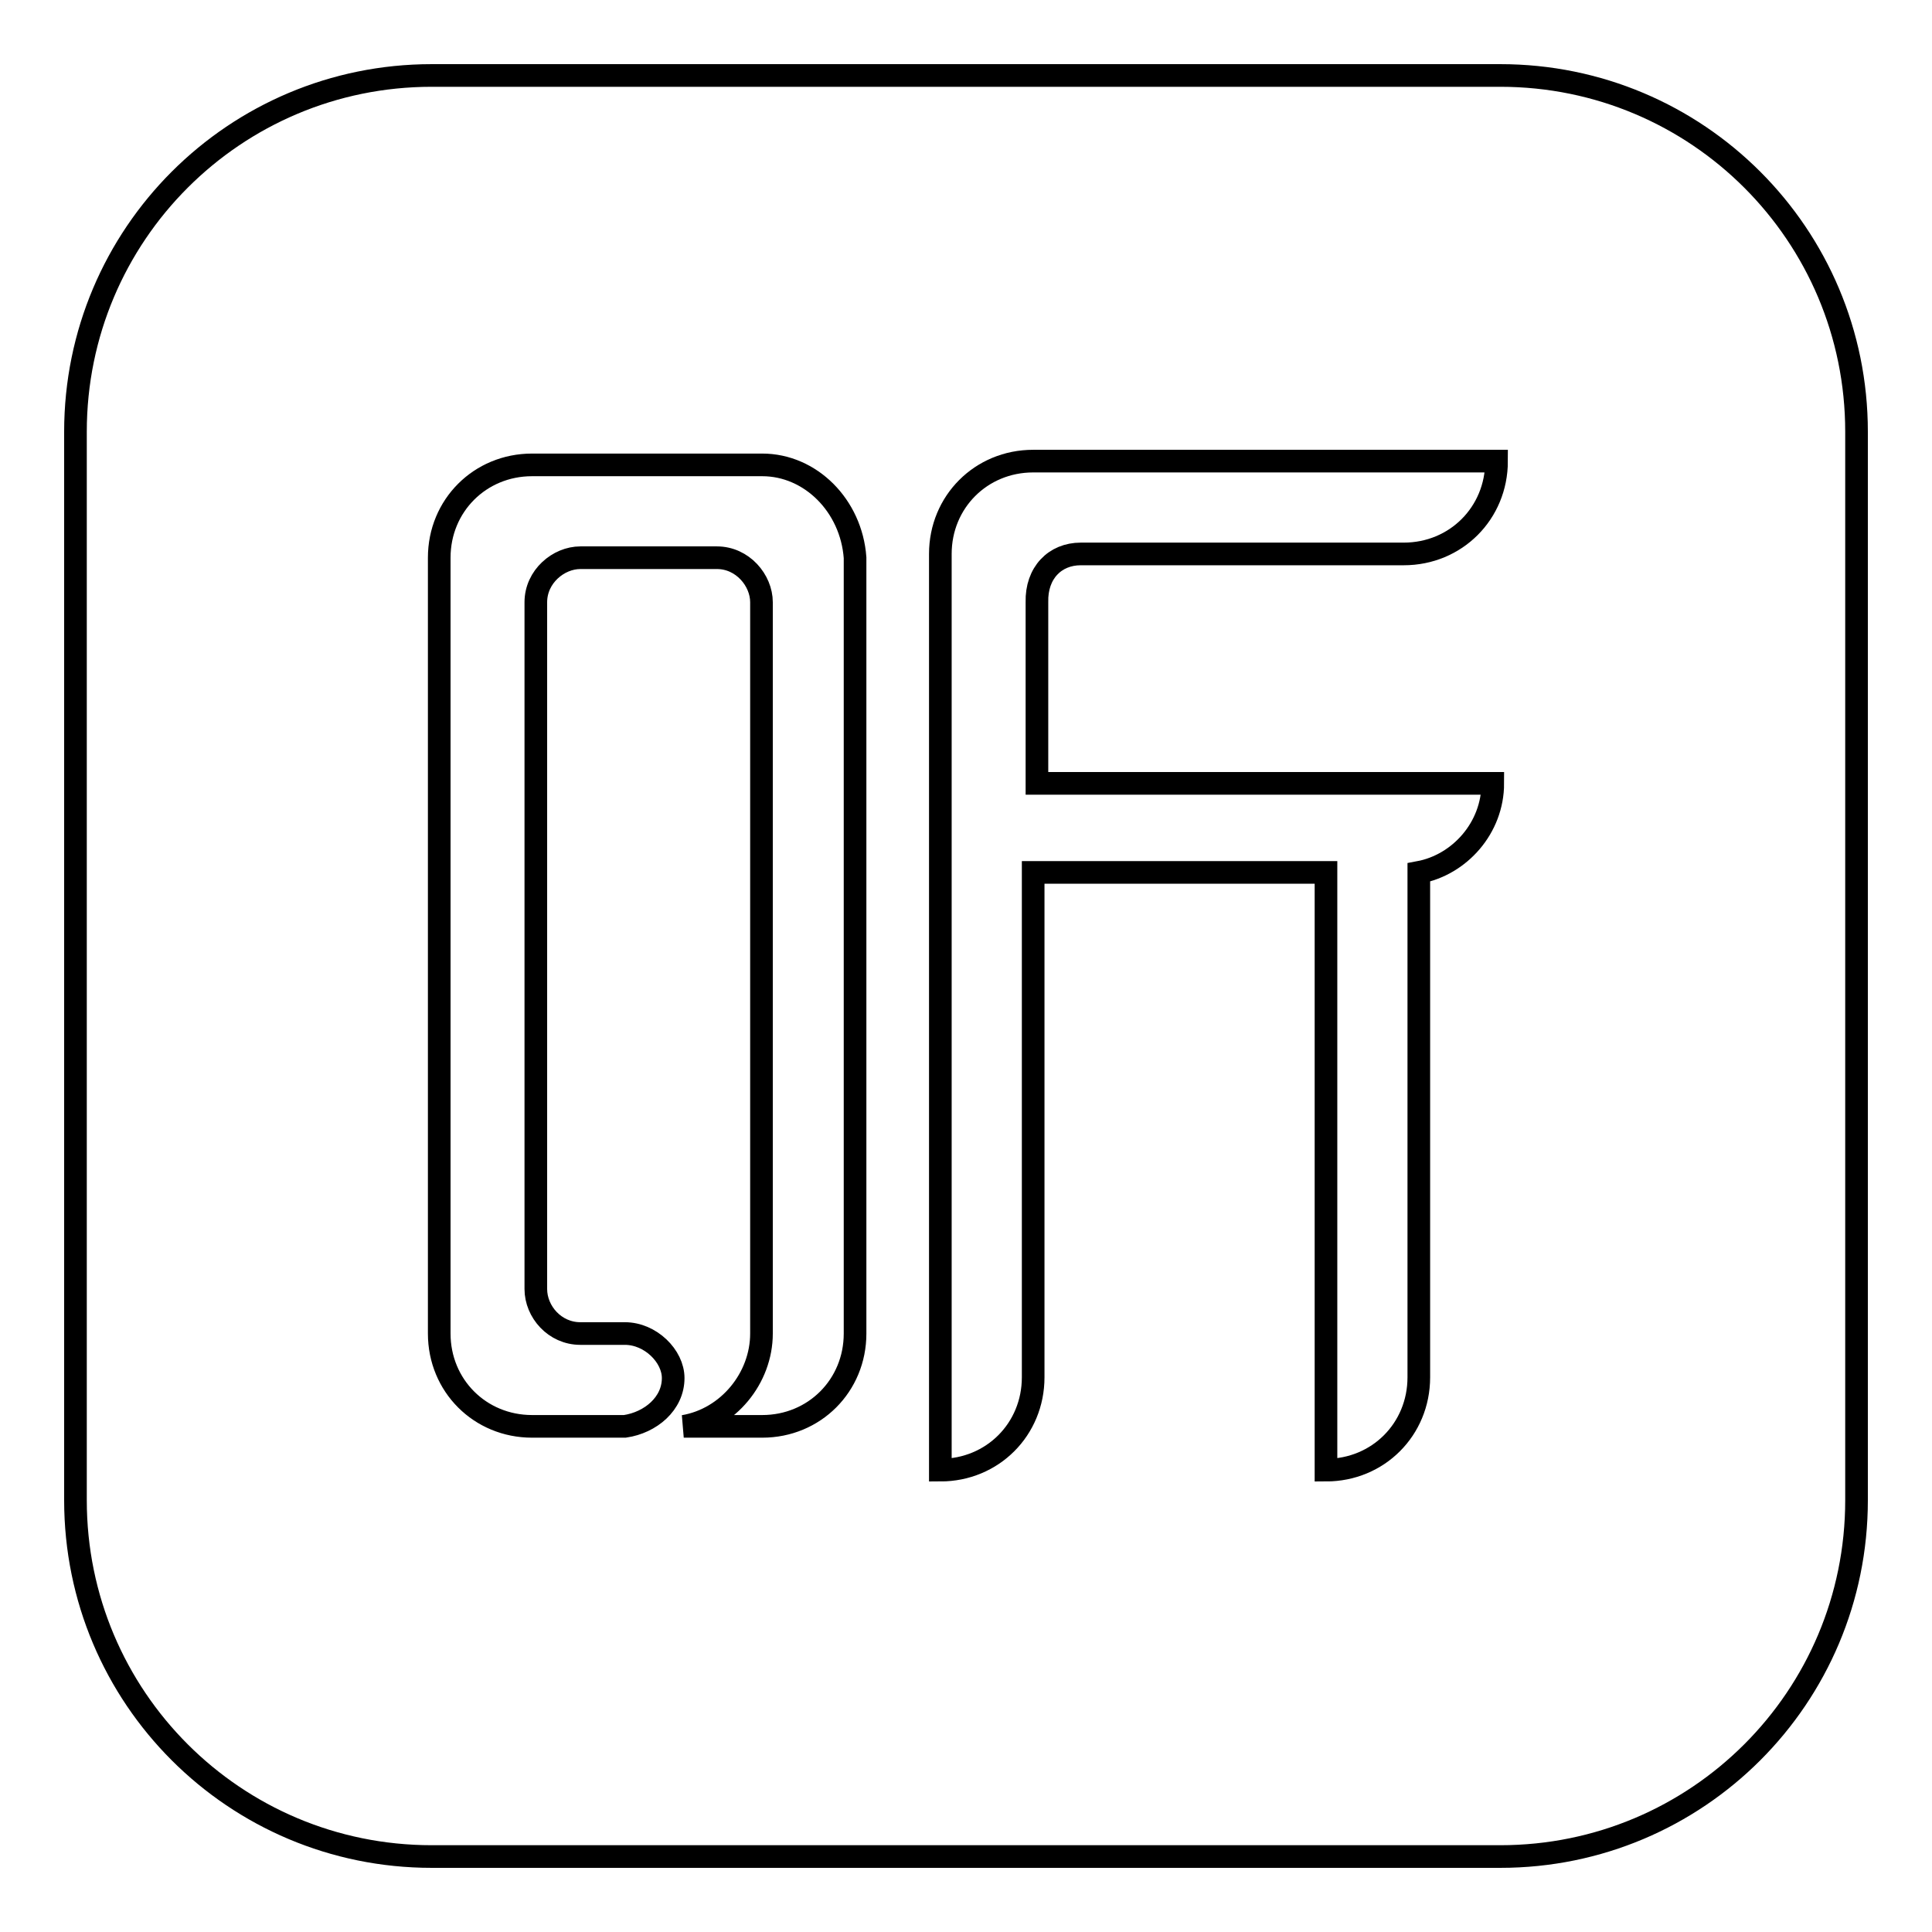
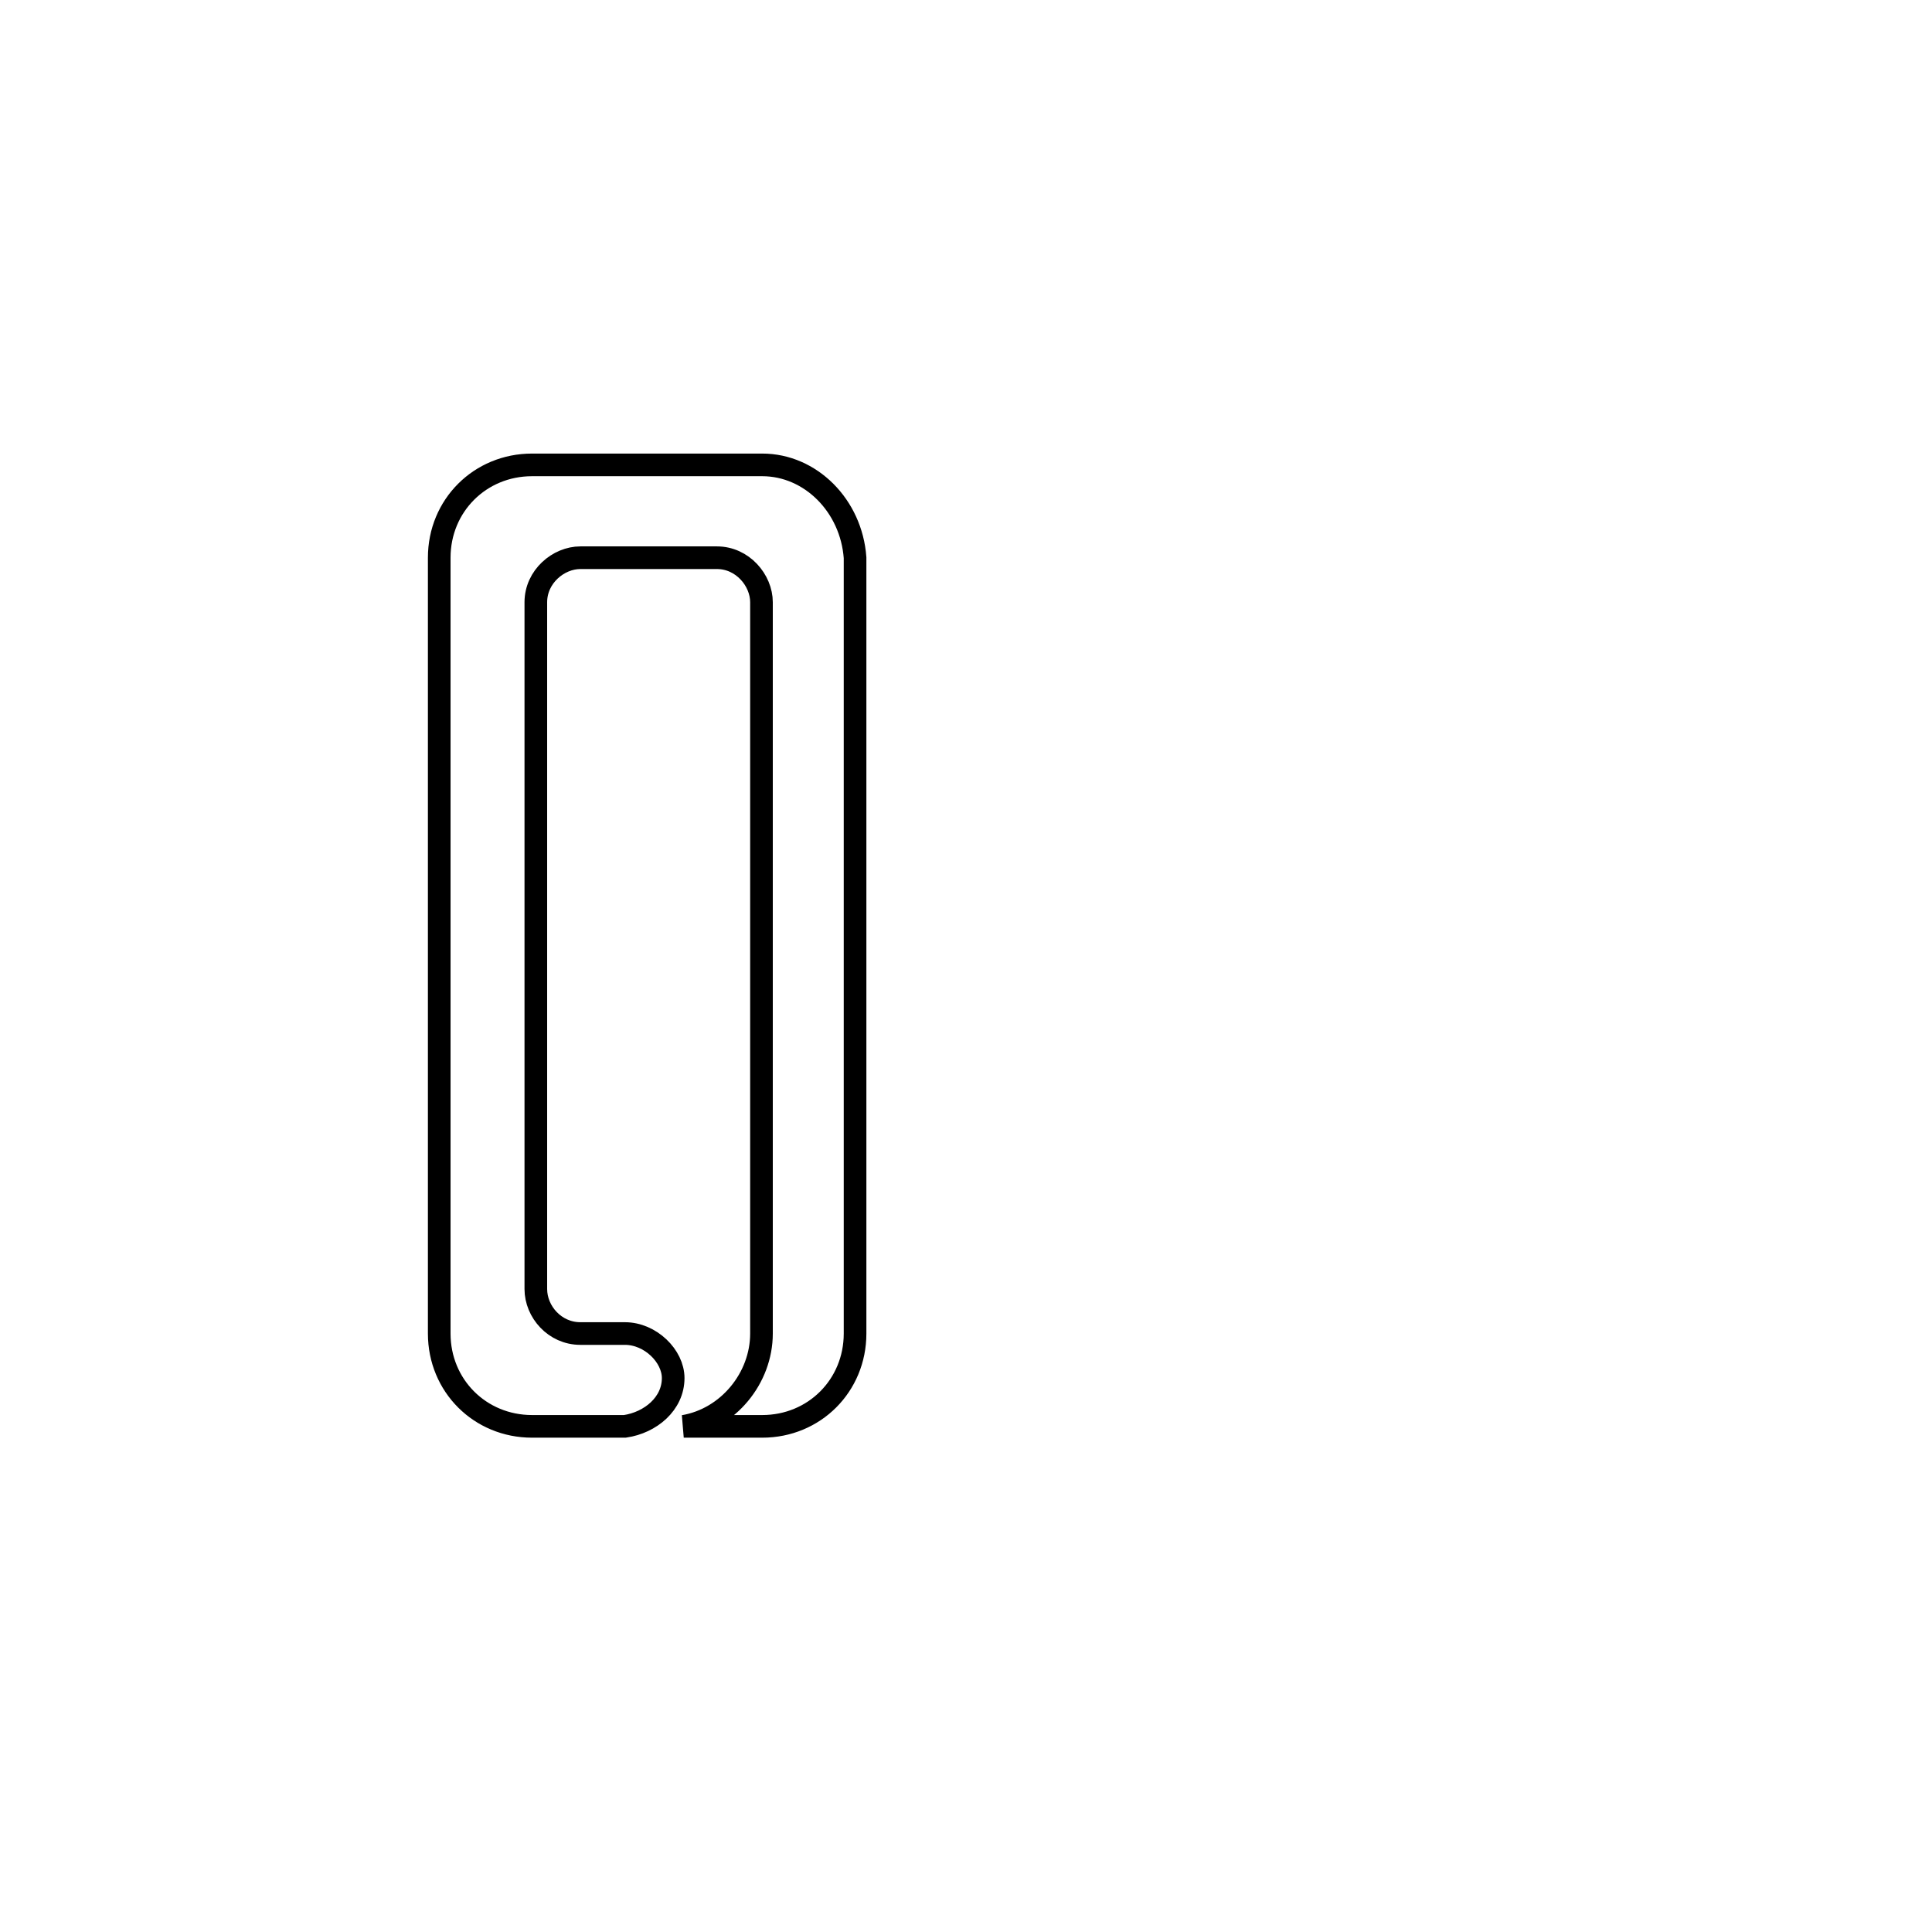
<svg xmlns="http://www.w3.org/2000/svg" version="1.1" x="0px" y="0px" viewBox="0 0 256 256" enable-background="new 0 0 256 256" xml:space="preserve">
  <g>
    <g>
-       <path stroke-width="3" fill-opacity="0" stroke="#000000" d="M198.8,10c26.1,0,47.2,21.1,47.2,47.2v141.6c0,26.1-21.1,47.2-47.2,47.2H57.2C31.1,246,10,224.9,10,198.8V57.2C10,31.1,31.1,10,57.2,10H198.8z" />
      <path stroke-width="3" fill-opacity="0" stroke="#000000" d="M101,61.6H70.5c-6.9,0-12.3,5.4-12.3,12.3v102.8c0,6.9,5.4,12.3,12.3,12.3h11.8h0.5l0,0c3.4-0.5,6.4-3,6.4-6.4c0-2.9-3-5.9-6.4-5.9h-5.9l0,0c-3.4,0-5.9-2.9-5.9-5.9v-91c0-3.4,3-5.9,5.9-5.9H95c3.4,0,5.9,3,5.9,5.9v96.9c0,5.9-4.4,11.3-10.3,12.3h2h8.4c6.9,0,12.3-5.4,12.3-12.3V73.9C112.8,67,107.4,61.6,101,61.6z" />
-       <path stroke-width="3" fill-opacity="0" stroke="#000000" d="M143.2,73.4H186c6.9,0,12.3-5.4,12.3-12.3l0,0h-61.4c-6.9,0-12.3,5.4-12.3,12.3v121.4l0,0c6.9,0,12.3-5.4,12.3-12.3v-66.9h38.8v79.2l0,0c6.9,0,12.3-5.4,12.3-12.3v-66.9c5.4-1,9.8-5.9,9.8-11.8l0,0h-60.4V79.8C137.3,75.9,139.8,73.4,143.2,73.4z" />
    </g>
  </g>
</svg>